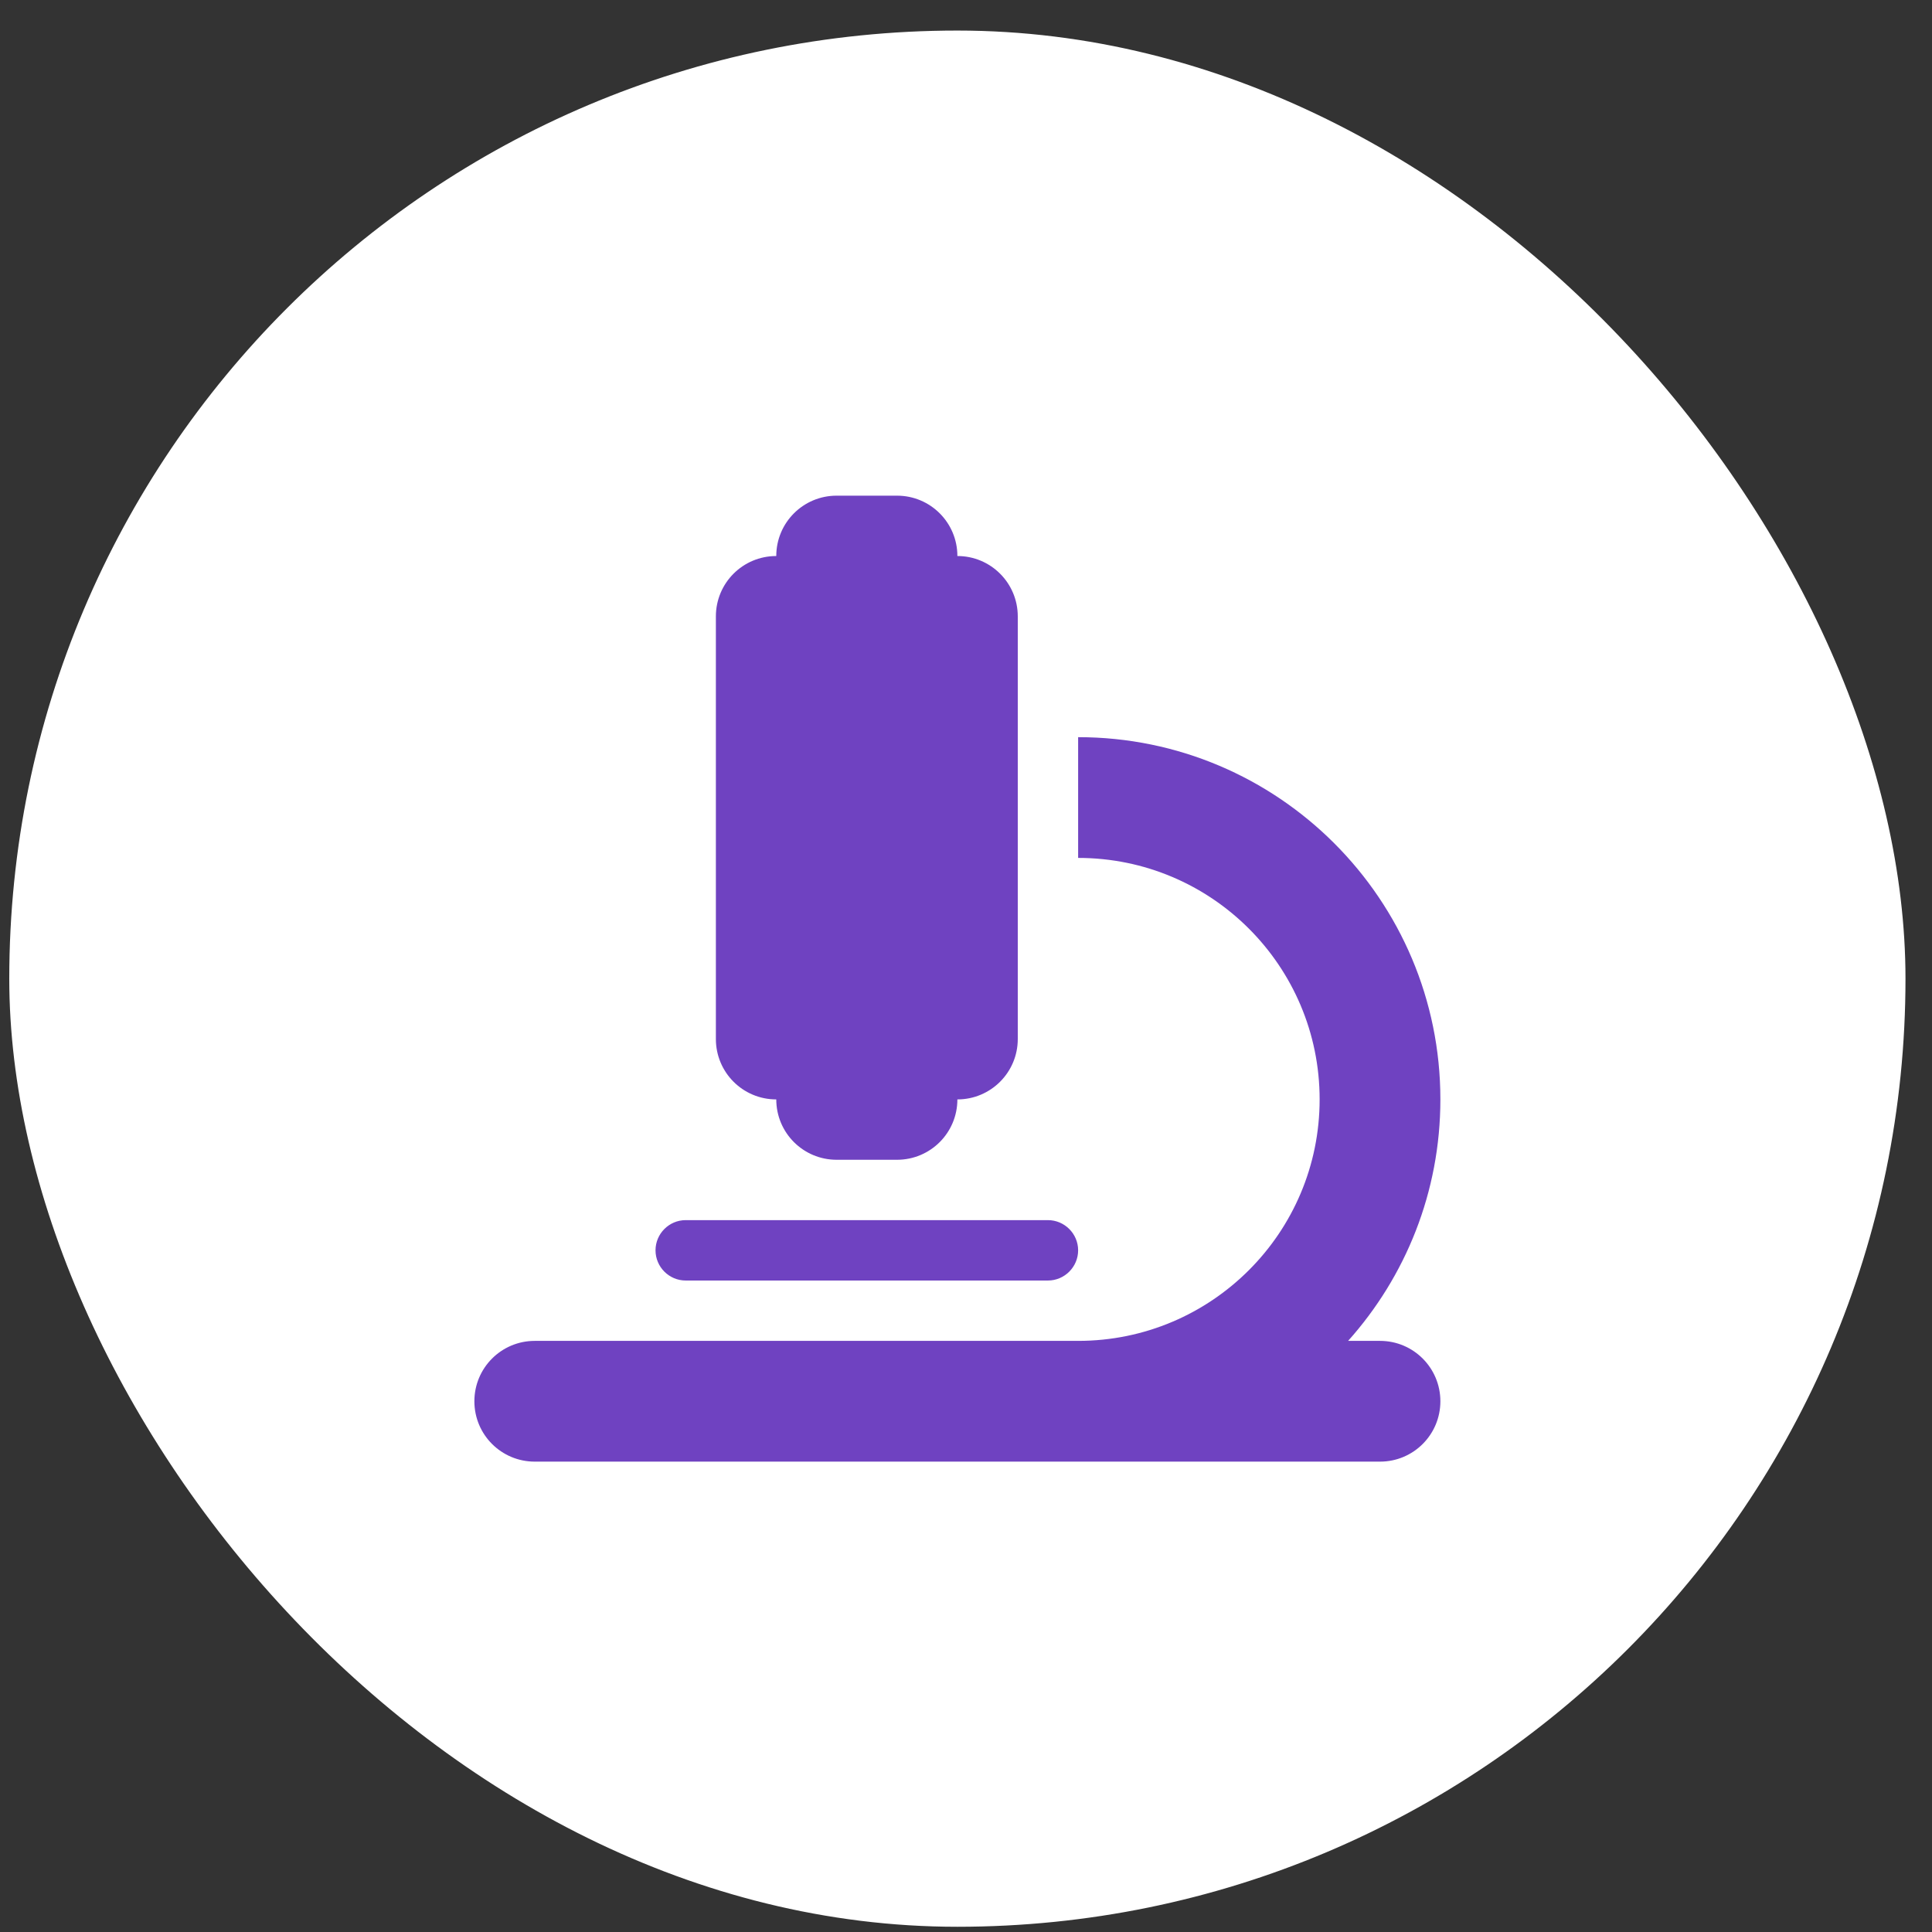
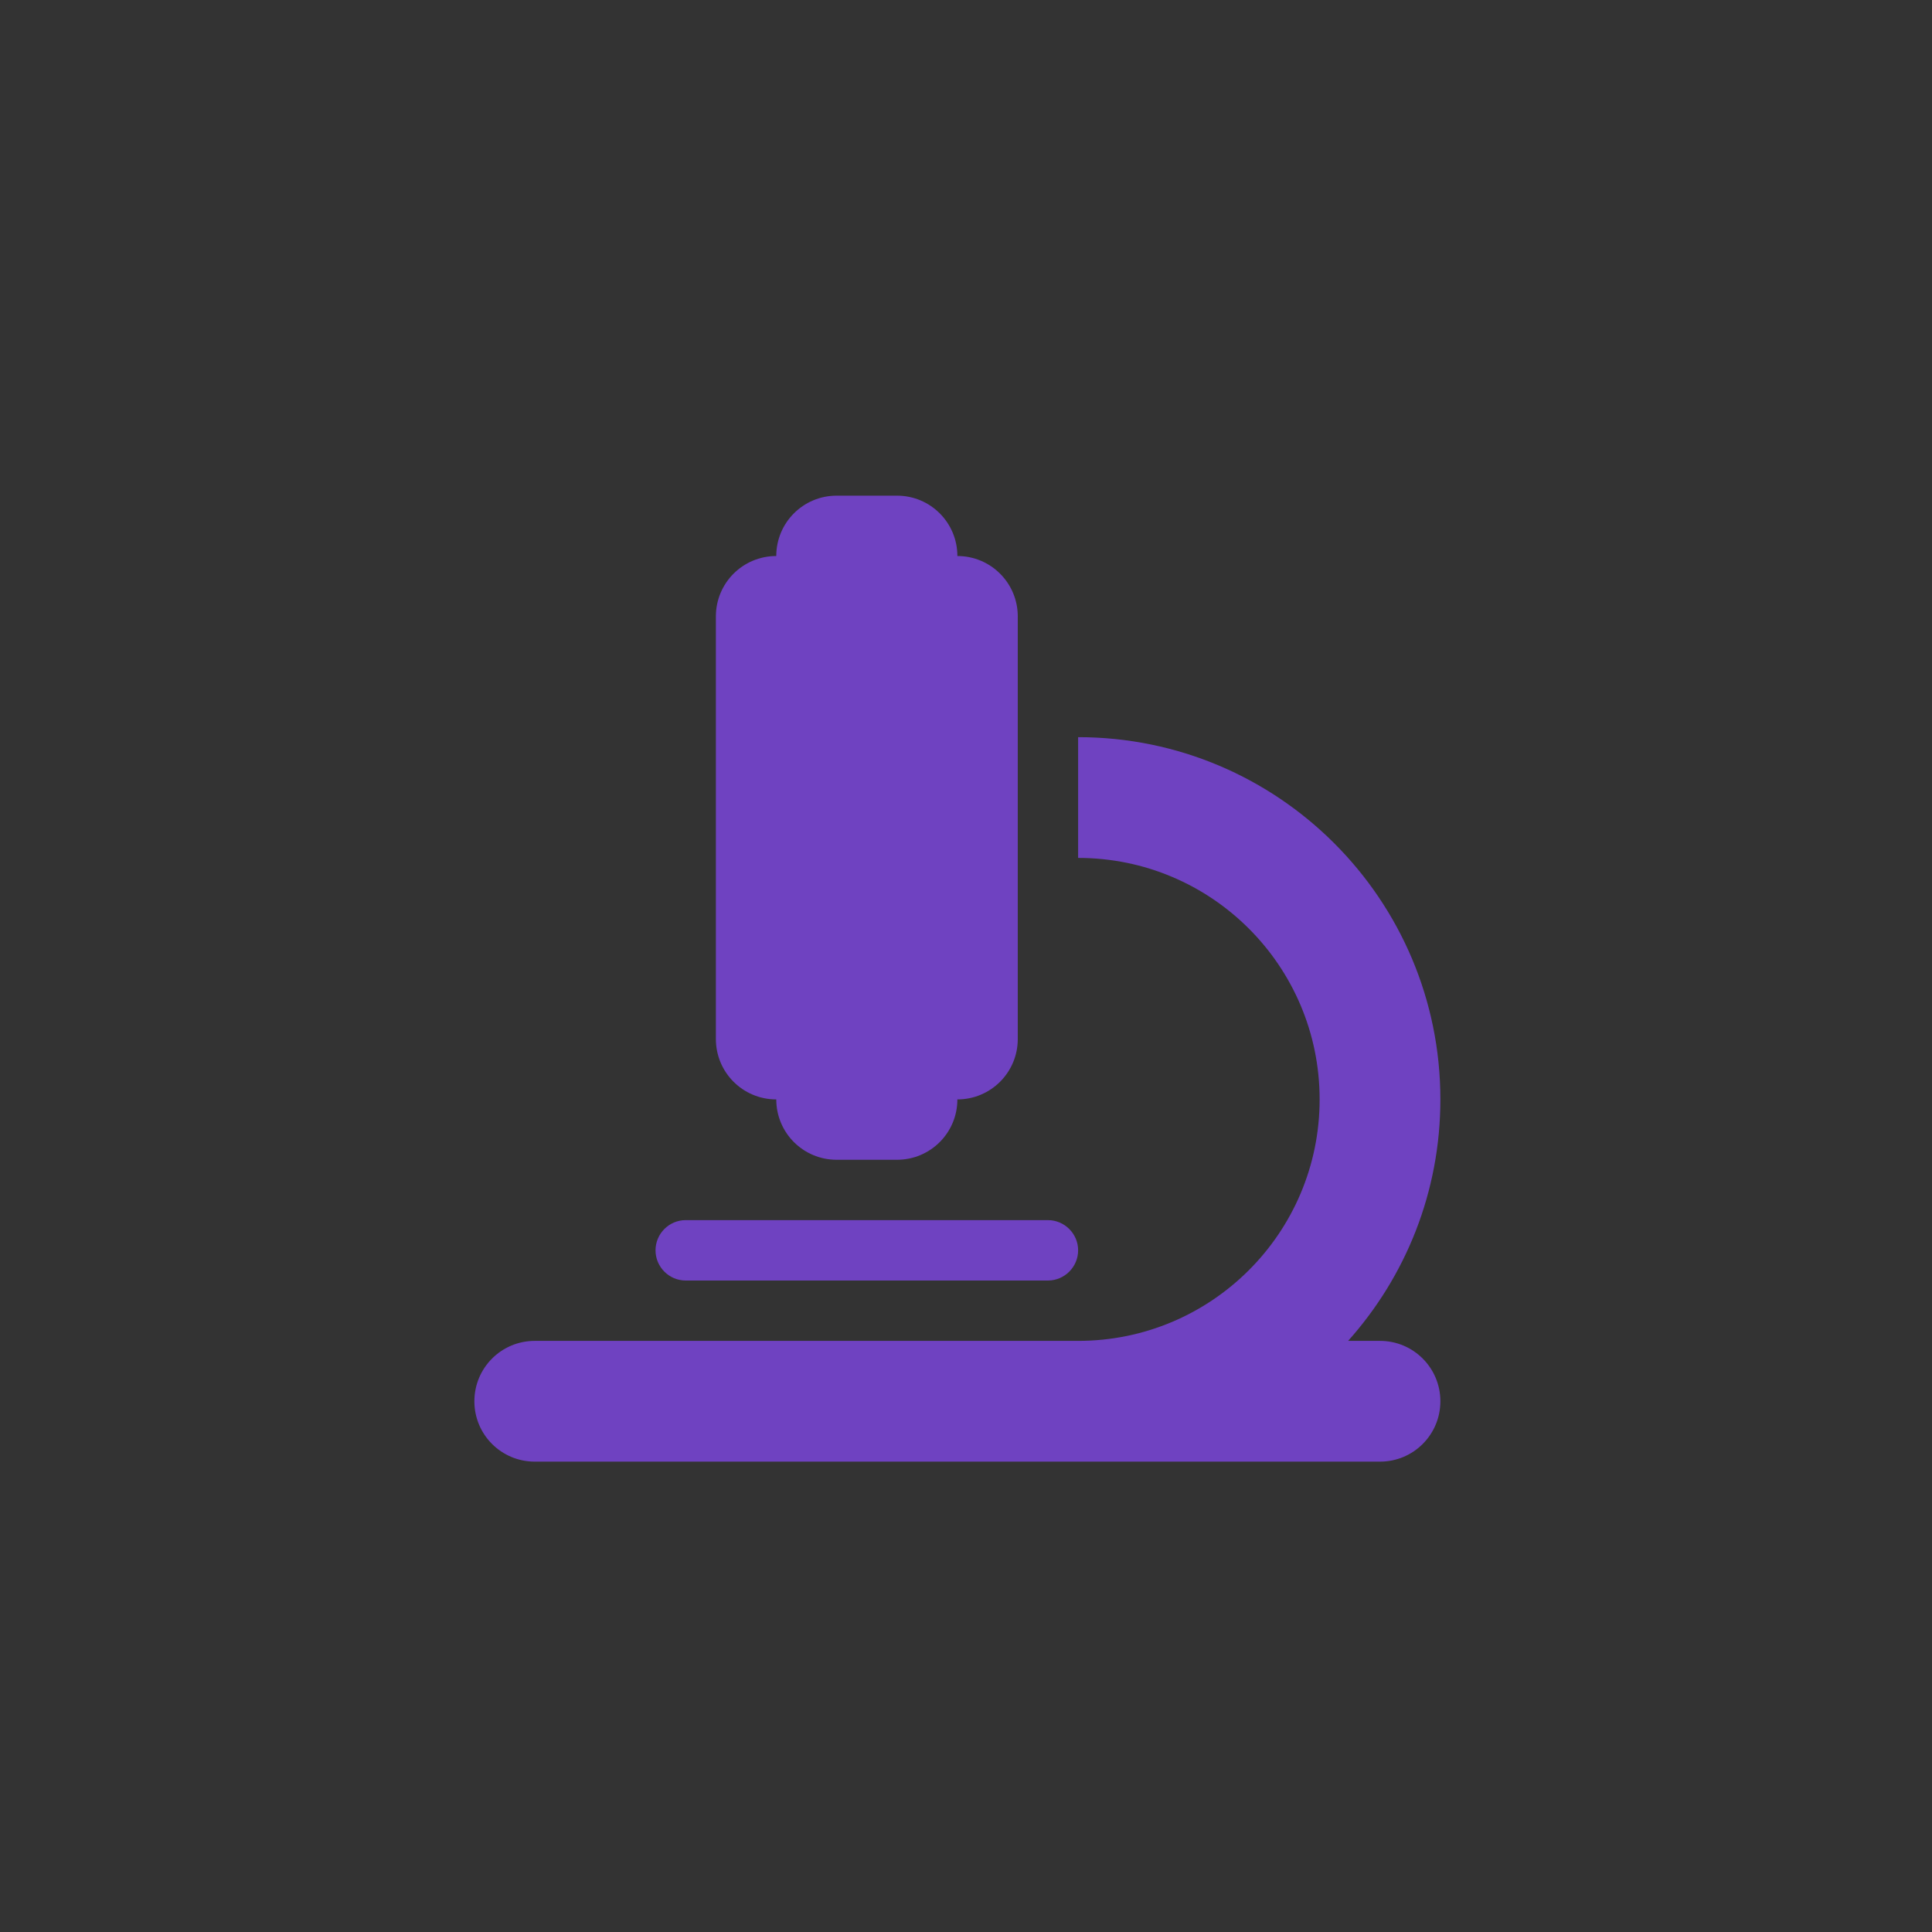
<svg xmlns="http://www.w3.org/2000/svg" width="54" height="54" viewBox="0 0 54 54" fill="none">
  <rect x="0" y="0" width="54" height="54" fill="#333333" stroke="none" />
-   <rect x="0.259" y="0.854" width="53" height="53" rx="26.5" fill="white" />
  <path d="M21.697 15.541C21.697 14.608 22.451 13.854 23.384 13.854H25.072C26.005 13.854 26.759 14.608 26.759 15.541C27.692 15.541 28.447 16.295 28.447 17.229V29.041C28.447 29.974 27.692 30.729 26.759 30.729C26.759 31.662 26.005 32.416 25.072 32.416H23.384C22.451 32.416 21.697 31.662 21.697 30.729C20.763 30.729 20.009 29.974 20.009 29.041V17.229C20.009 16.295 20.763 15.541 21.697 15.541ZM14.947 37.478H30.134C33.862 37.478 36.884 34.457 36.884 30.729C36.884 27 33.862 23.979 30.134 23.979V20.604C35.724 20.604 40.259 25.139 40.259 30.729C40.259 33.323 39.283 35.686 37.68 37.478H38.572C39.505 37.478 40.259 38.233 40.259 39.166C40.259 40.099 39.505 40.853 38.572 40.853H30.134H14.947C14.013 40.853 13.259 40.099 13.259 39.166C13.259 38.233 14.013 37.478 14.947 37.478ZM19.165 34.103H29.29C29.754 34.103 30.134 34.483 30.134 34.947C30.134 35.411 29.754 35.791 29.29 35.791H19.165C18.701 35.791 18.322 35.411 18.322 34.947C18.322 34.483 18.701 34.103 19.165 34.103Z" fill="#6F42C1" />
</svg>